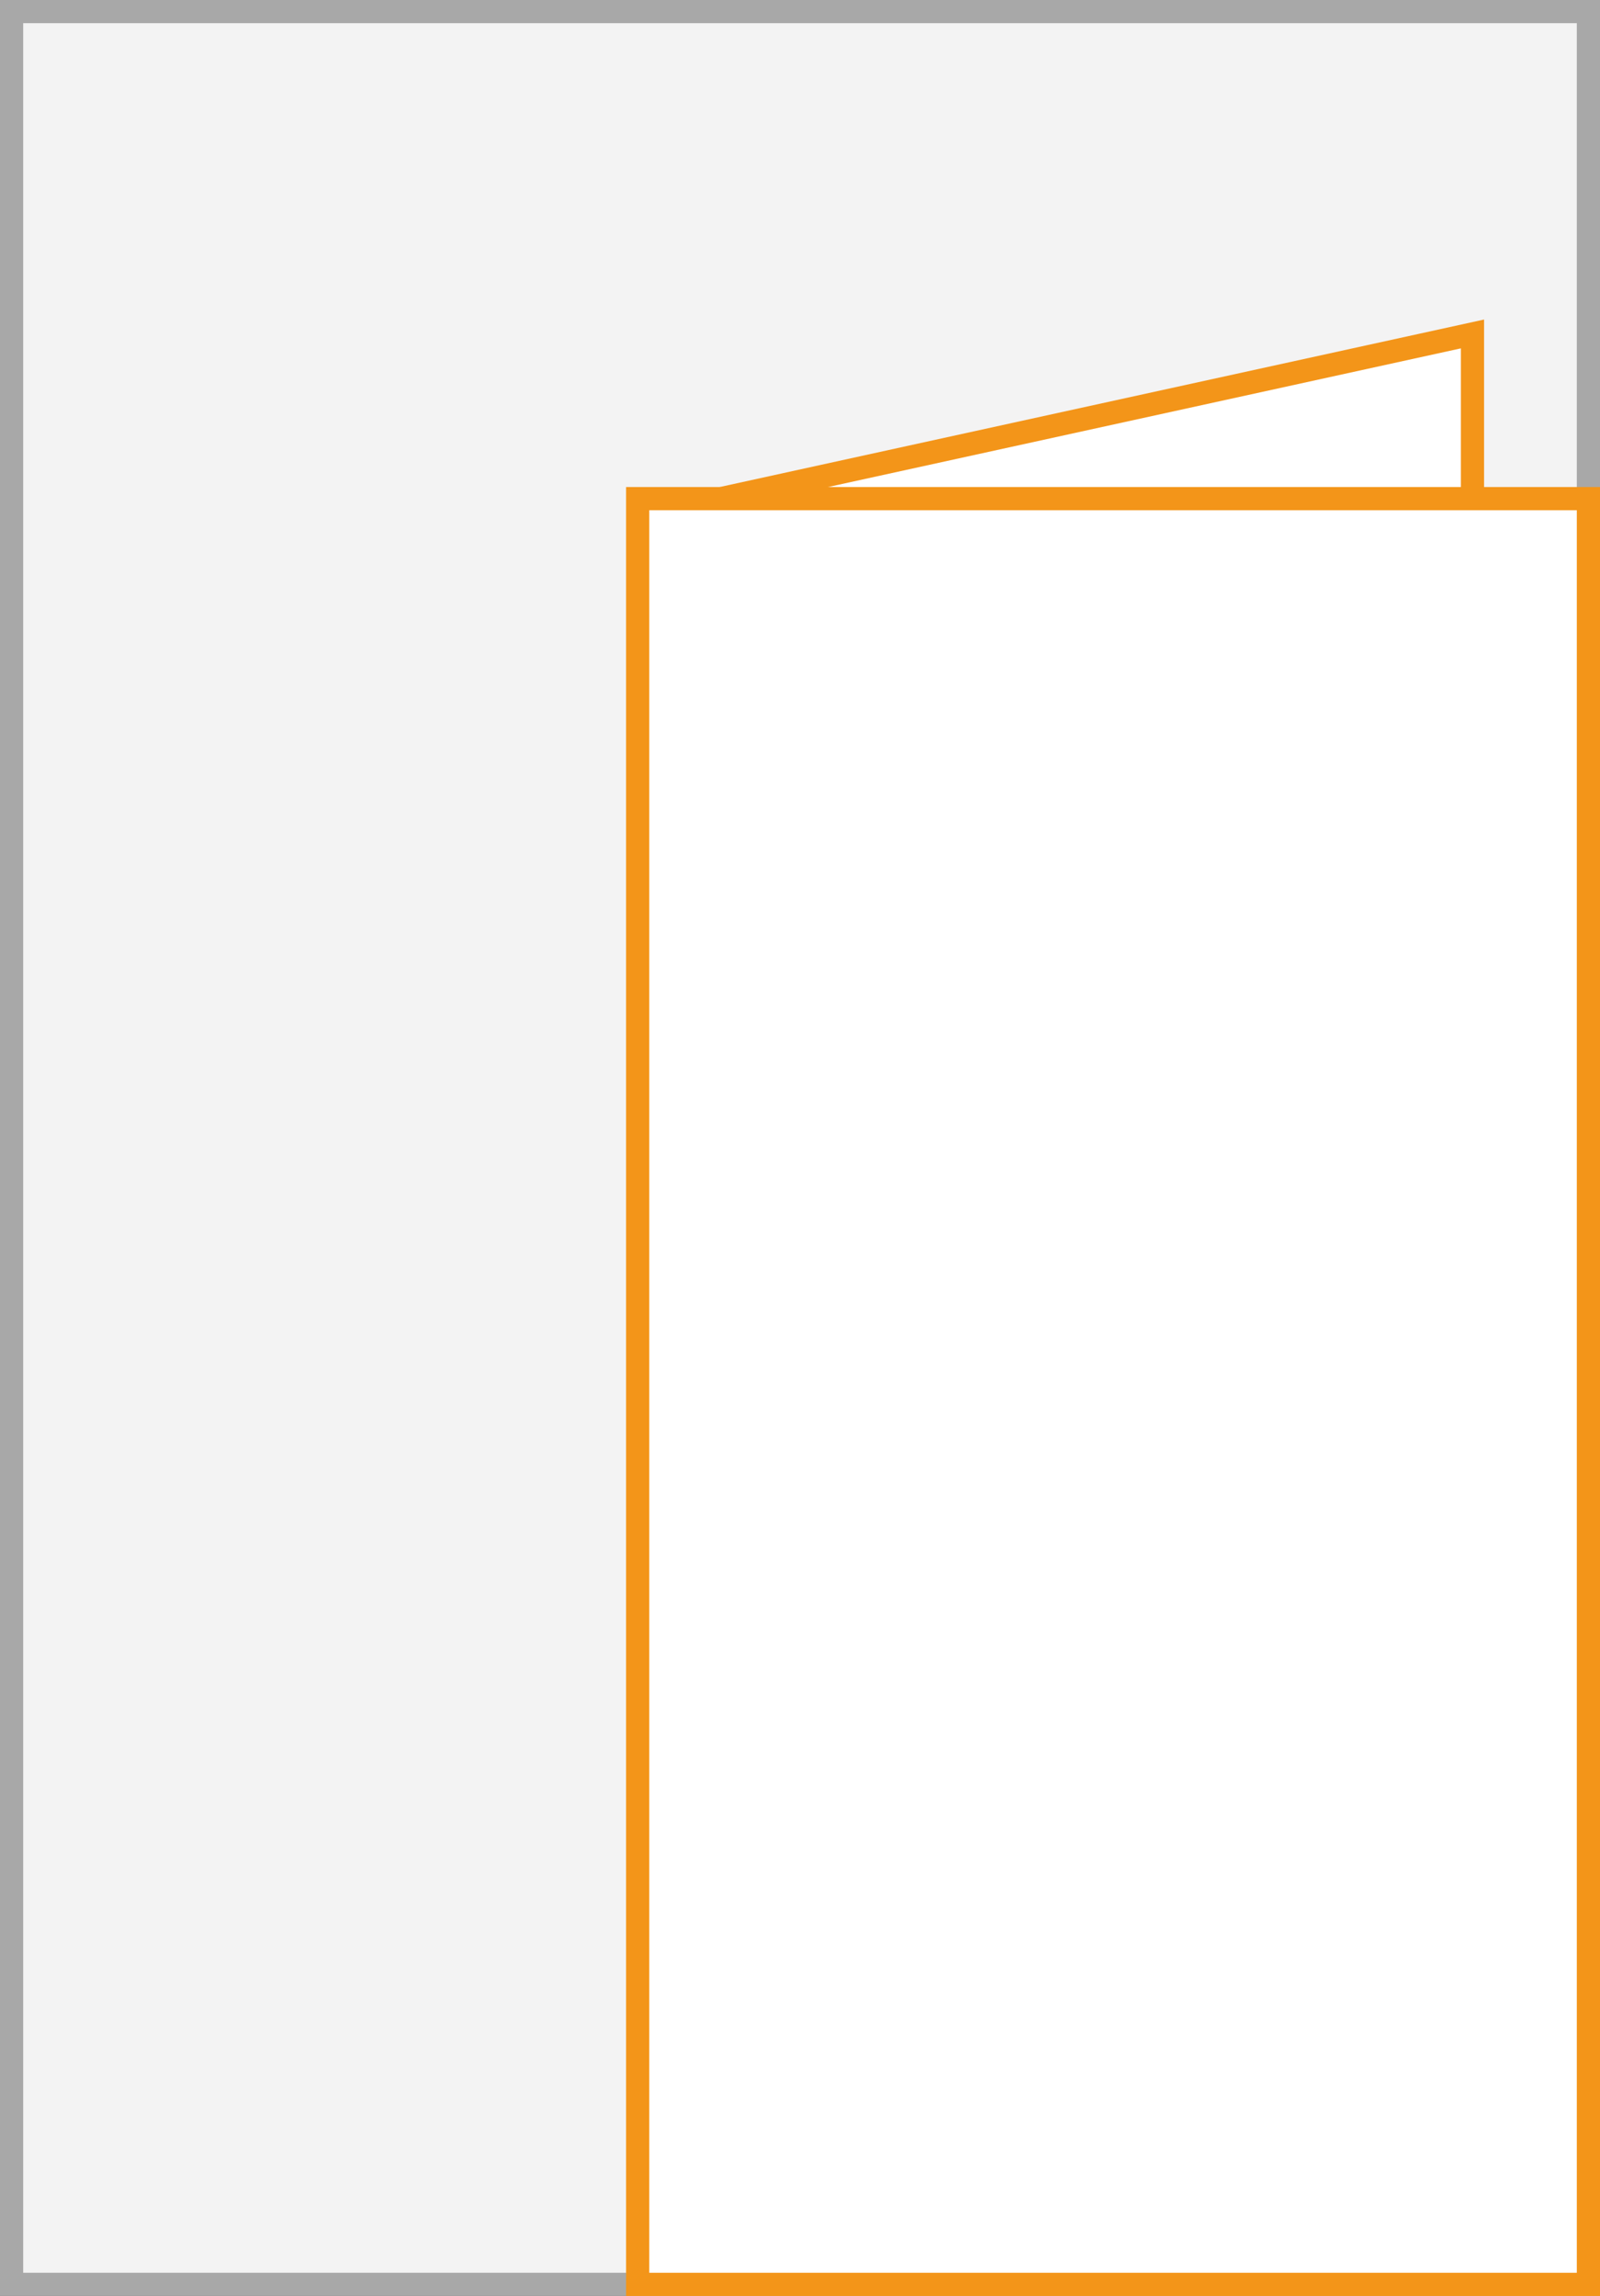
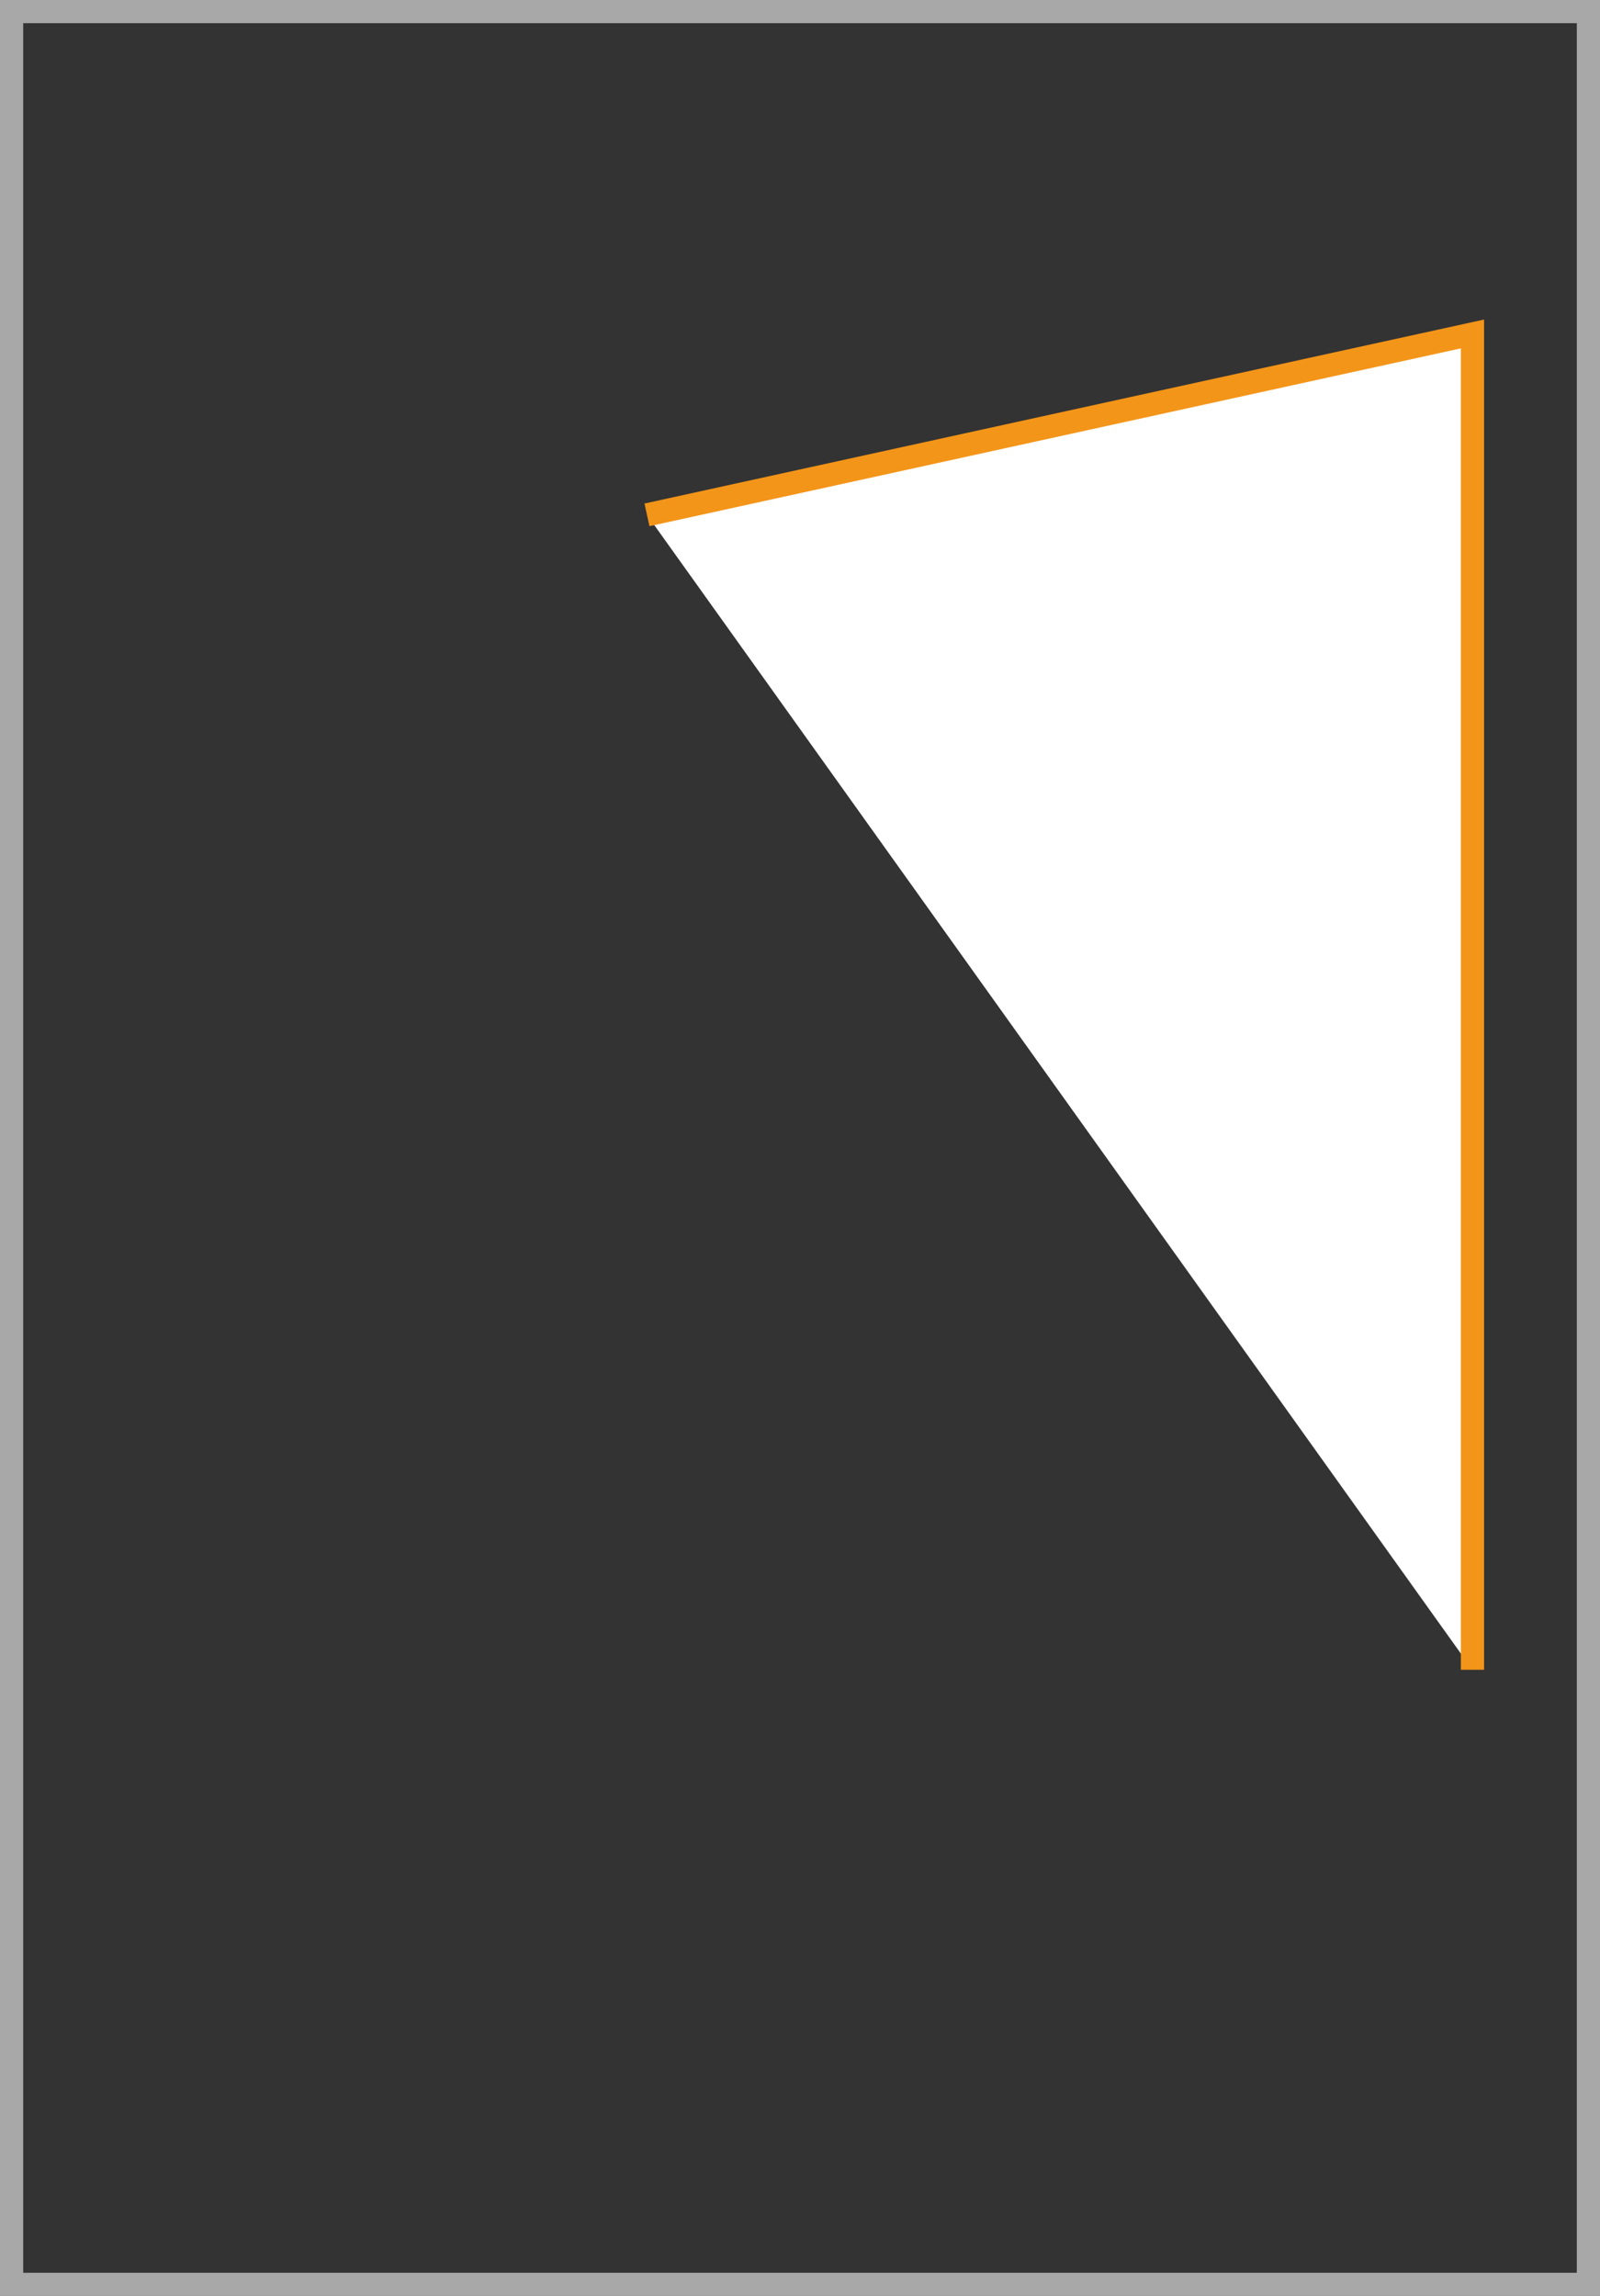
<svg xmlns="http://www.w3.org/2000/svg" width="69" height="99">
  <rect width="100%" height="100%" fill="#333333" stroke="none" />
-   <path fill="#f3f3f3" d="M.5.5h68v98H.5z" />
  <path d="M68 1v97H1V1h67m1-1H0v99h69V0z" fill="#a8a8a8" />
  <path fill="#fff" stroke="#f39519" stroke-miterlimit="10" d="M27.9 22.2l35.6-7.8V72" />
  <g>
-     <path fill="#fff" d="M27.5 21.5h41v77h-41z" />
-     <path d="M68 22v76H28V22h40m1-1H27v78h42V21z" fill="#f39519" />
-   </g>
+     </g>
</svg>